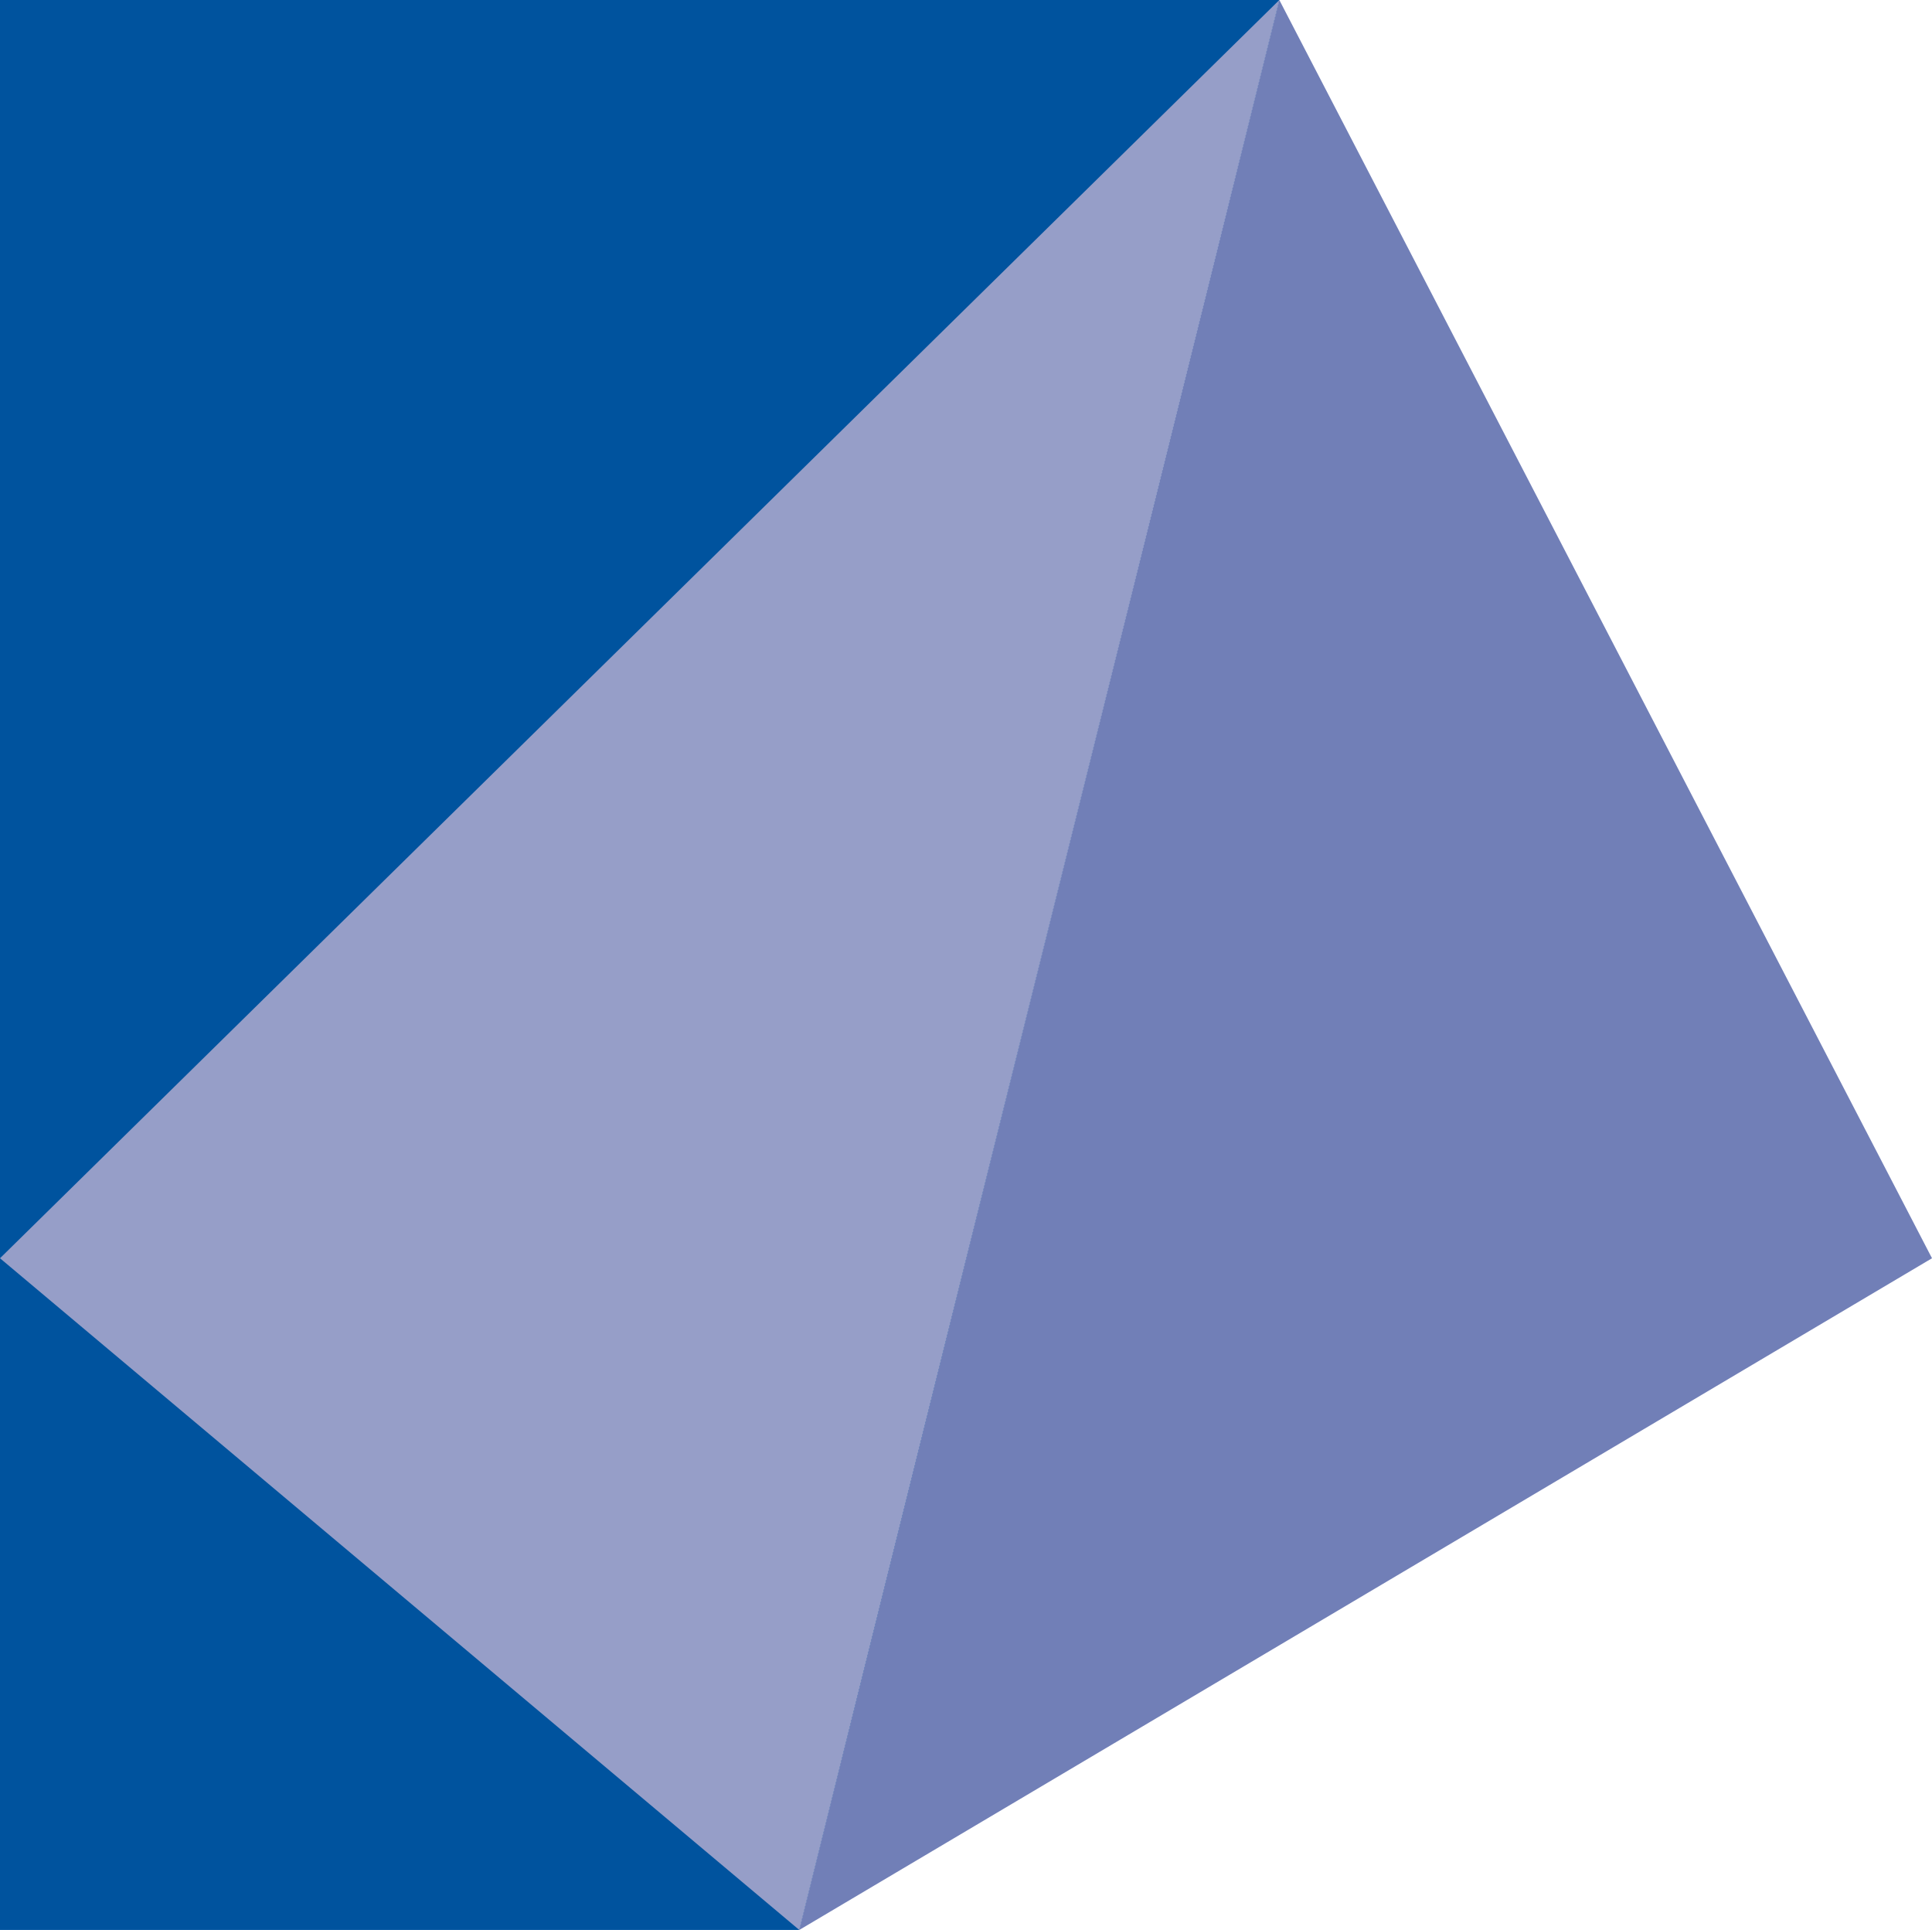
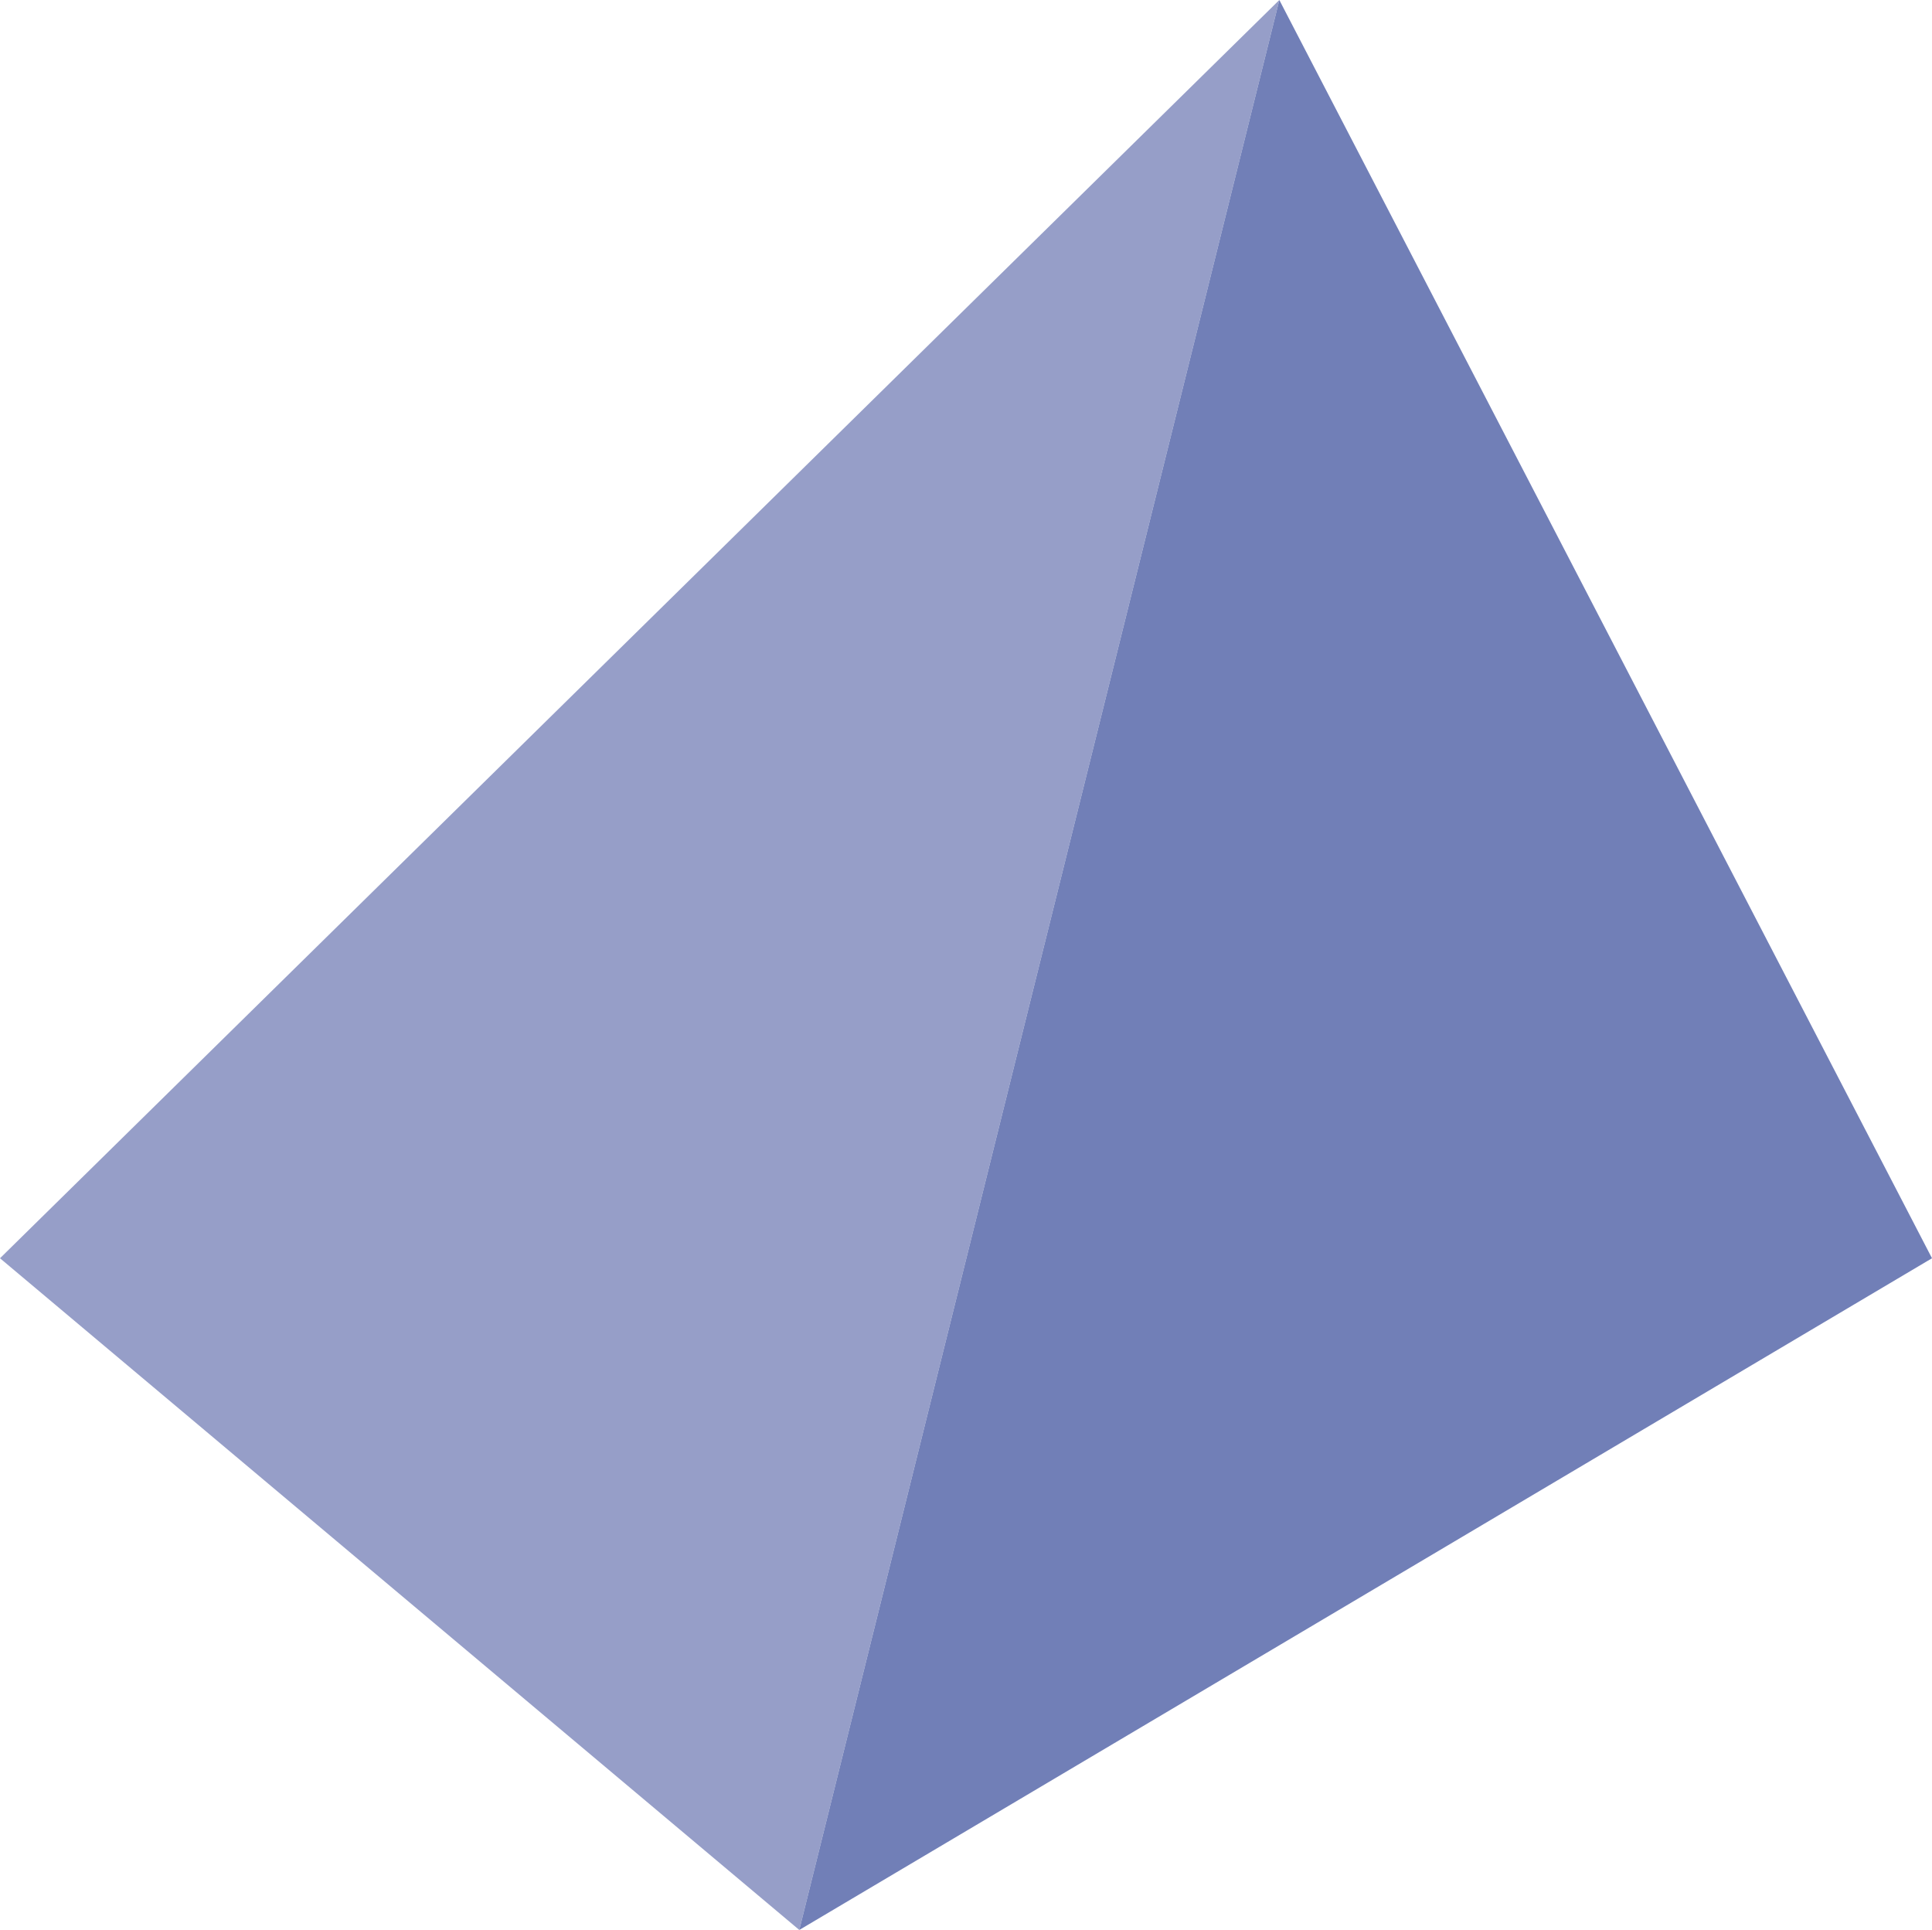
<svg xmlns="http://www.w3.org/2000/svg" version="1.1" id="Layer_1" x="0px" y="0px" viewBox="0 0 81.7 81.6" style="enable-background:new 0 0 81.7 81.6;" xml:space="preserve">
  <style type="text/css">
	.st0{fill:#00539E;}
	.st1{fill:#969EC8;}
	.st2{fill:#717FB7;}
</style>
-   <path class="st0" d="M0,0v81.6c11.3,0,22.5,0,33.8,0C40.6,54.4,47.3,27.2,54.1,0H0z" />
  <polygon class="st1" points="0,53.2 33.8,81.6 54.1,0 " />
  <polygon class="st2" points="54.1,0 33.8,81.6 81.7,53.2 " />
</svg>